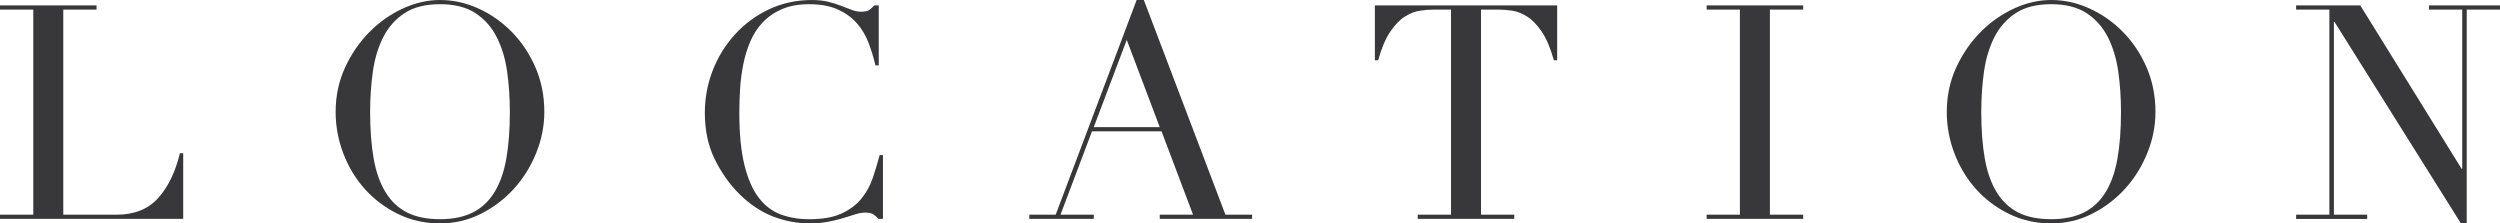
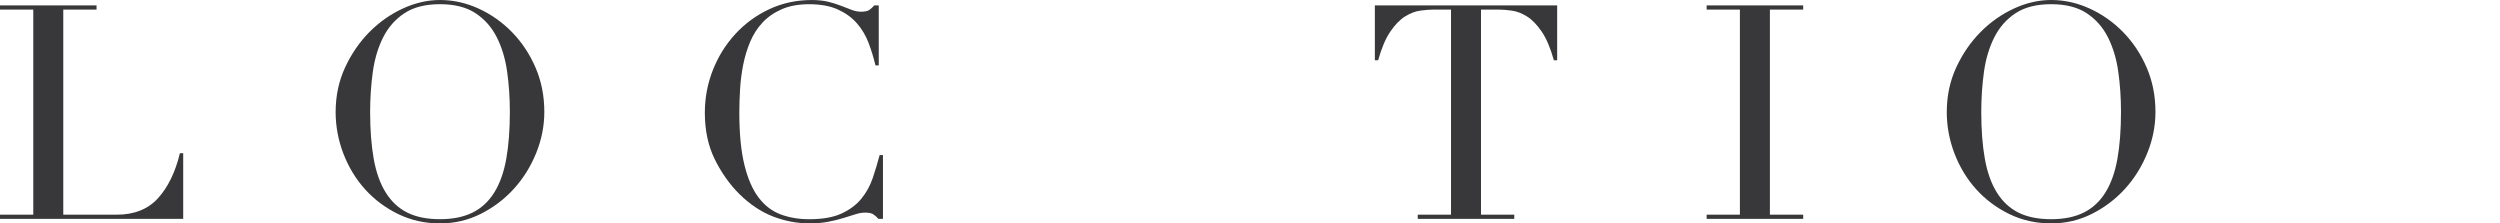
<svg xmlns="http://www.w3.org/2000/svg" id="b" width="208.44" height="18.625" viewBox="0 0 208.44 18.625">
  <defs>
    <style>.d{fill:#38383a;stroke-width:0px;}</style>
  </defs>
  <g id="c">
    <path class="d" d="M0,17.899h2.775V.8H0v-.35h8.05v.35h-2.774v17.1h4.449c1.467,0,2.617-.457,3.45-1.375.833-.916,1.441-2.166,1.825-3.75h.275v5.476H0v-.351Z" />
    <path class="d" d="M27.985,9.325c0-1.334.263-2.566.787-3.7.525-1.134,1.2-2.116,2.025-2.95.825-.833,1.754-1.487,2.787-1.963,1.033-.475,2.066-.712,3.101-.712,1.1,0,2.17.237,3.212.712,1.042.476,1.971,1.13,2.788,1.963.816.834,1.471,1.816,1.962,2.95s.737,2.366.737,3.7c0,1.166-.225,2.309-.675,3.425s-1.066,2.108-1.85,2.976c-.784.866-1.704,1.566-2.763,2.1s-2.196.8-3.412.8c-1.25,0-2.409-.259-3.476-.774-1.066-.518-1.987-1.205-2.763-2.062-.774-.859-1.379-1.851-1.812-2.976s-.649-2.288-.649-3.487ZM30.86,9.325c0,1.5.1,2.809.3,3.925s.533,2.05,1,2.8,1.066,1.309,1.8,1.676c.733.366,1.642.549,2.726.549,1.066,0,1.971-.183,2.712-.549.741-.367,1.346-.926,1.812-1.676s.8-1.684,1-2.8.3-2.425.3-3.925c0-1.15-.074-2.263-.225-3.338-.15-1.074-.438-2.033-.862-2.875s-1.017-1.512-1.775-2.012-1.746-.75-2.962-.75-2.205.25-2.963.75c-.759.5-1.35,1.17-1.775,2.012-.425.842-.712,1.801-.862,2.875-.149,1.075-.225,2.188-.225,3.338Z" />
    <path class="d" d="M73.615,18.25h-.375c-.117-.134-.25-.254-.4-.362s-.384-.162-.7-.162c-.25,0-.521.045-.812.137s-.625.196-1,.312c-.375.117-.796.221-1.263.312s-.983.138-1.55.138c-1.05,0-2.071-.192-3.062-.575s-1.929-1.008-2.812-1.875c-.816-.816-1.5-1.783-2.05-2.9-.55-1.115-.825-2.408-.825-3.875,0-1.25.226-2.441.675-3.574.45-1.133,1.075-2.133,1.875-3,.801-.867,1.742-1.555,2.825-2.062s2.267-.763,3.55-.763c.517,0,.976.05,1.375.149.4.101.759.213,1.075.338s.608.238.875.338.525.15.775.15c.333,0,.57-.055.712-.163s.271-.229.388-.362h.375v5h-.274c-.15-.633-.342-1.258-.575-1.875s-.559-1.162-.976-1.638c-.416-.476-.945-.858-1.587-1.149-.642-.292-1.438-.438-2.388-.438-.884,0-1.642.137-2.275.412-.633.275-1.166.642-1.6,1.1-.434.459-.779.992-1.037,1.6-.259.609-.455,1.25-.588,1.926-.134.675-.221,1.358-.263,2.05-.042.692-.062,1.347-.062,1.962,0,1.75.142,3.201.425,4.351s.68,2.059,1.188,2.726c.509.666,1.121,1.133,1.838,1.399s1.508.399,2.375.399c1.116,0,2.017-.158,2.7-.475.683-.316,1.233-.729,1.649-1.237.417-.509.733-1.083.95-1.726.217-.641.408-1.278.575-1.912h.275v5.325Z" />
-     <path class="d" d="M85.819,17.899h2.2L94.77,0h.601l6.8,17.899h2.225v.351h-7.7v-.351h2.775l-2.625-6.949h-5.8l-2.625,6.949h2.774v.351h-5.375v-.351ZM93.944,3.325l-2.75,7.275h5.5l-2.75-7.275Z" />
    <path class="d" d="M118.206,17.899h2.774V.8h-1.45c-.333,0-.708.029-1.125.088-.416.059-.837.221-1.262.487-.426.267-.834.688-1.226,1.263-.392.574-.729,1.371-1.013,2.387h-.274V.45h15.2v4.574h-.275c-.283-1.016-.621-1.812-1.013-2.387-.392-.575-.8-.996-1.225-1.263s-.847-.429-1.263-.487c-.417-.059-.792-.088-1.125-.088h-1.45v17.1h2.775v.351h-8.05v-.351Z" />
    <path class="d" d="M142.292,17.899h2.774V.8h-2.774v-.35h8.05v.35h-2.775v17.1h2.775v.351h-8.05v-.351Z" />
    <path class="d" d="M162.315,9.325c0-1.334.263-2.566.787-3.7.525-1.134,1.2-2.116,2.025-2.95.825-.833,1.754-1.487,2.787-1.963,1.033-.475,2.066-.712,3.101-.712,1.1,0,2.17.237,3.212.712,1.042.476,1.971,1.13,2.788,1.963.816.834,1.471,1.816,1.962,2.95s.737,2.366.737,3.7c0,1.166-.225,2.309-.675,3.425-.45,1.116-1.066,2.108-1.85,2.976-.784.866-1.704,1.566-2.763,2.1s-2.196.8-3.412.8c-1.25,0-2.409-.259-3.476-.774-1.066-.518-1.987-1.205-2.763-2.062-.774-.859-1.379-1.851-1.812-2.976s-.649-2.288-.649-3.487ZM165.19,9.325c0,1.5.1,2.809.3,3.925.2,1.116.533,2.05,1,2.8s1.066,1.309,1.8,1.676c.733.366,1.642.549,2.726.549,1.066,0,1.971-.183,2.712-.549.741-.367,1.346-.926,1.812-1.676.467-.75.8-1.684,1-2.8.2-1.116.3-2.425.3-3.925,0-1.15-.074-2.263-.225-3.338-.15-1.074-.438-2.033-.862-2.875s-1.017-1.512-1.775-2.012-1.746-.75-2.962-.75-2.205.25-2.963.75c-.759.5-1.35,1.17-1.775,2.012-.425.842-.712,1.801-.862,2.875-.149,1.075-.225,2.188-.225,3.338Z" />
-     <path class="d" d="M191.44,17.899h2.774V.8h-2.774v-.35h5.35l8.45,13.625h.05V.8h-2.775v-.35h5.926v.35h-2.775v17.801h-.5l-10.525-16.775h-.05v16.074h2.775v.351h-5.925v-.351Z" />
  </g>
</svg>